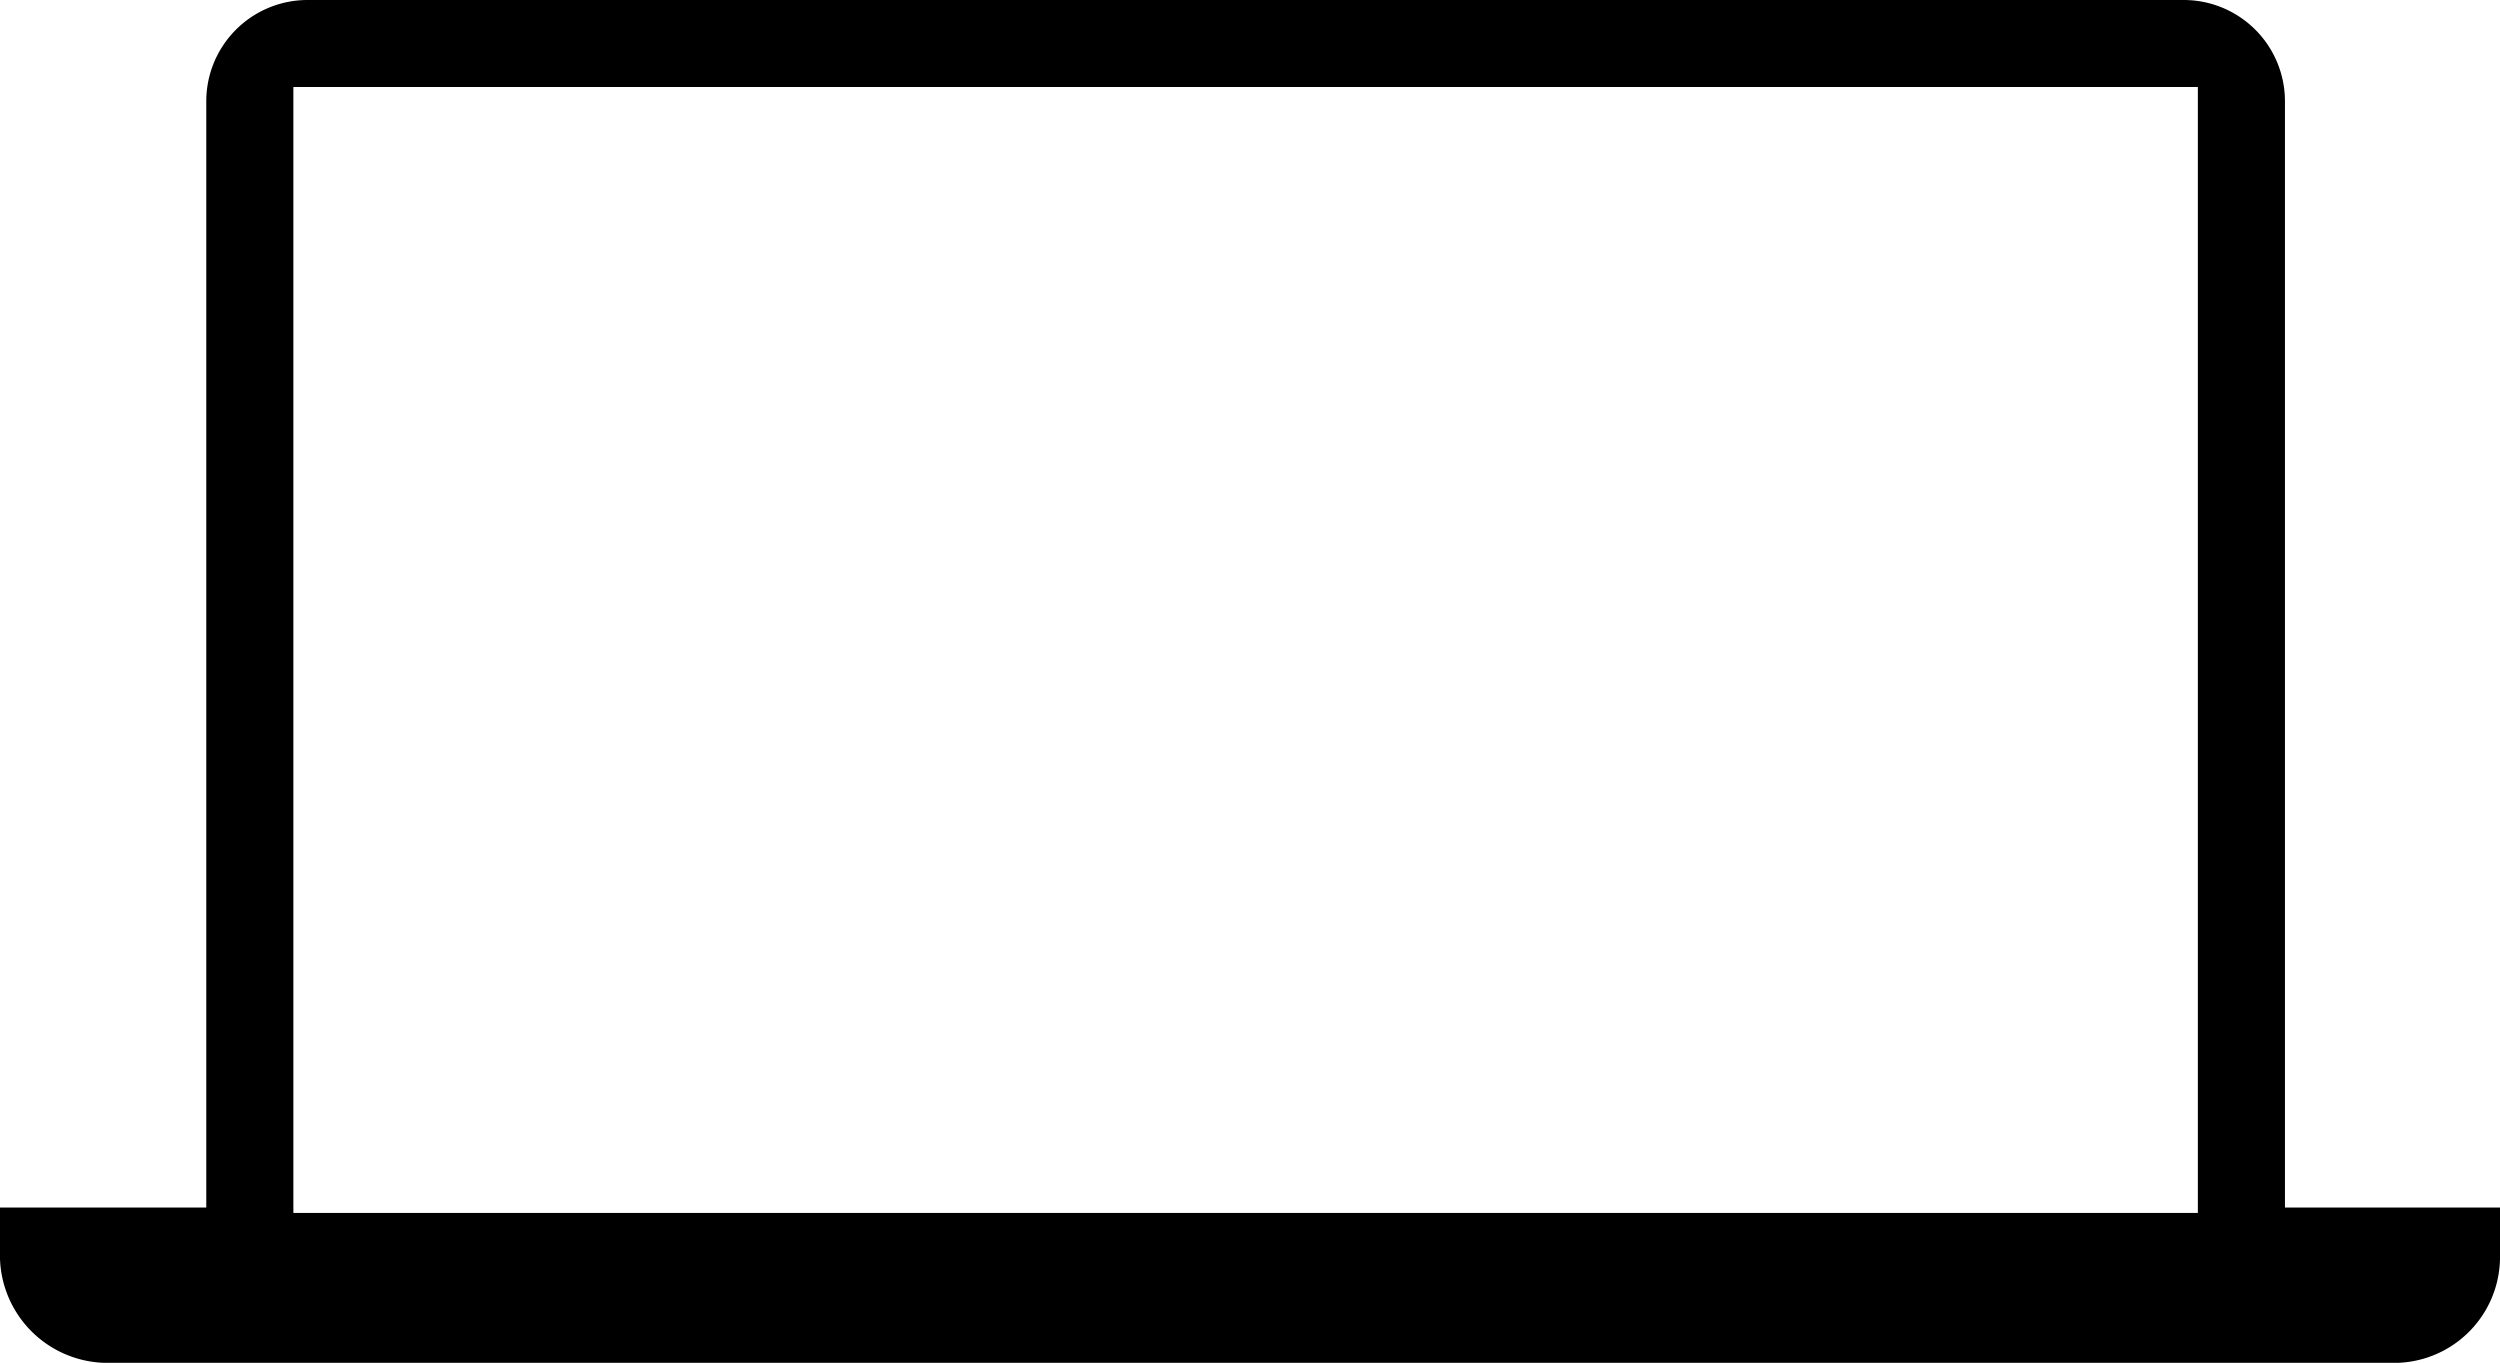
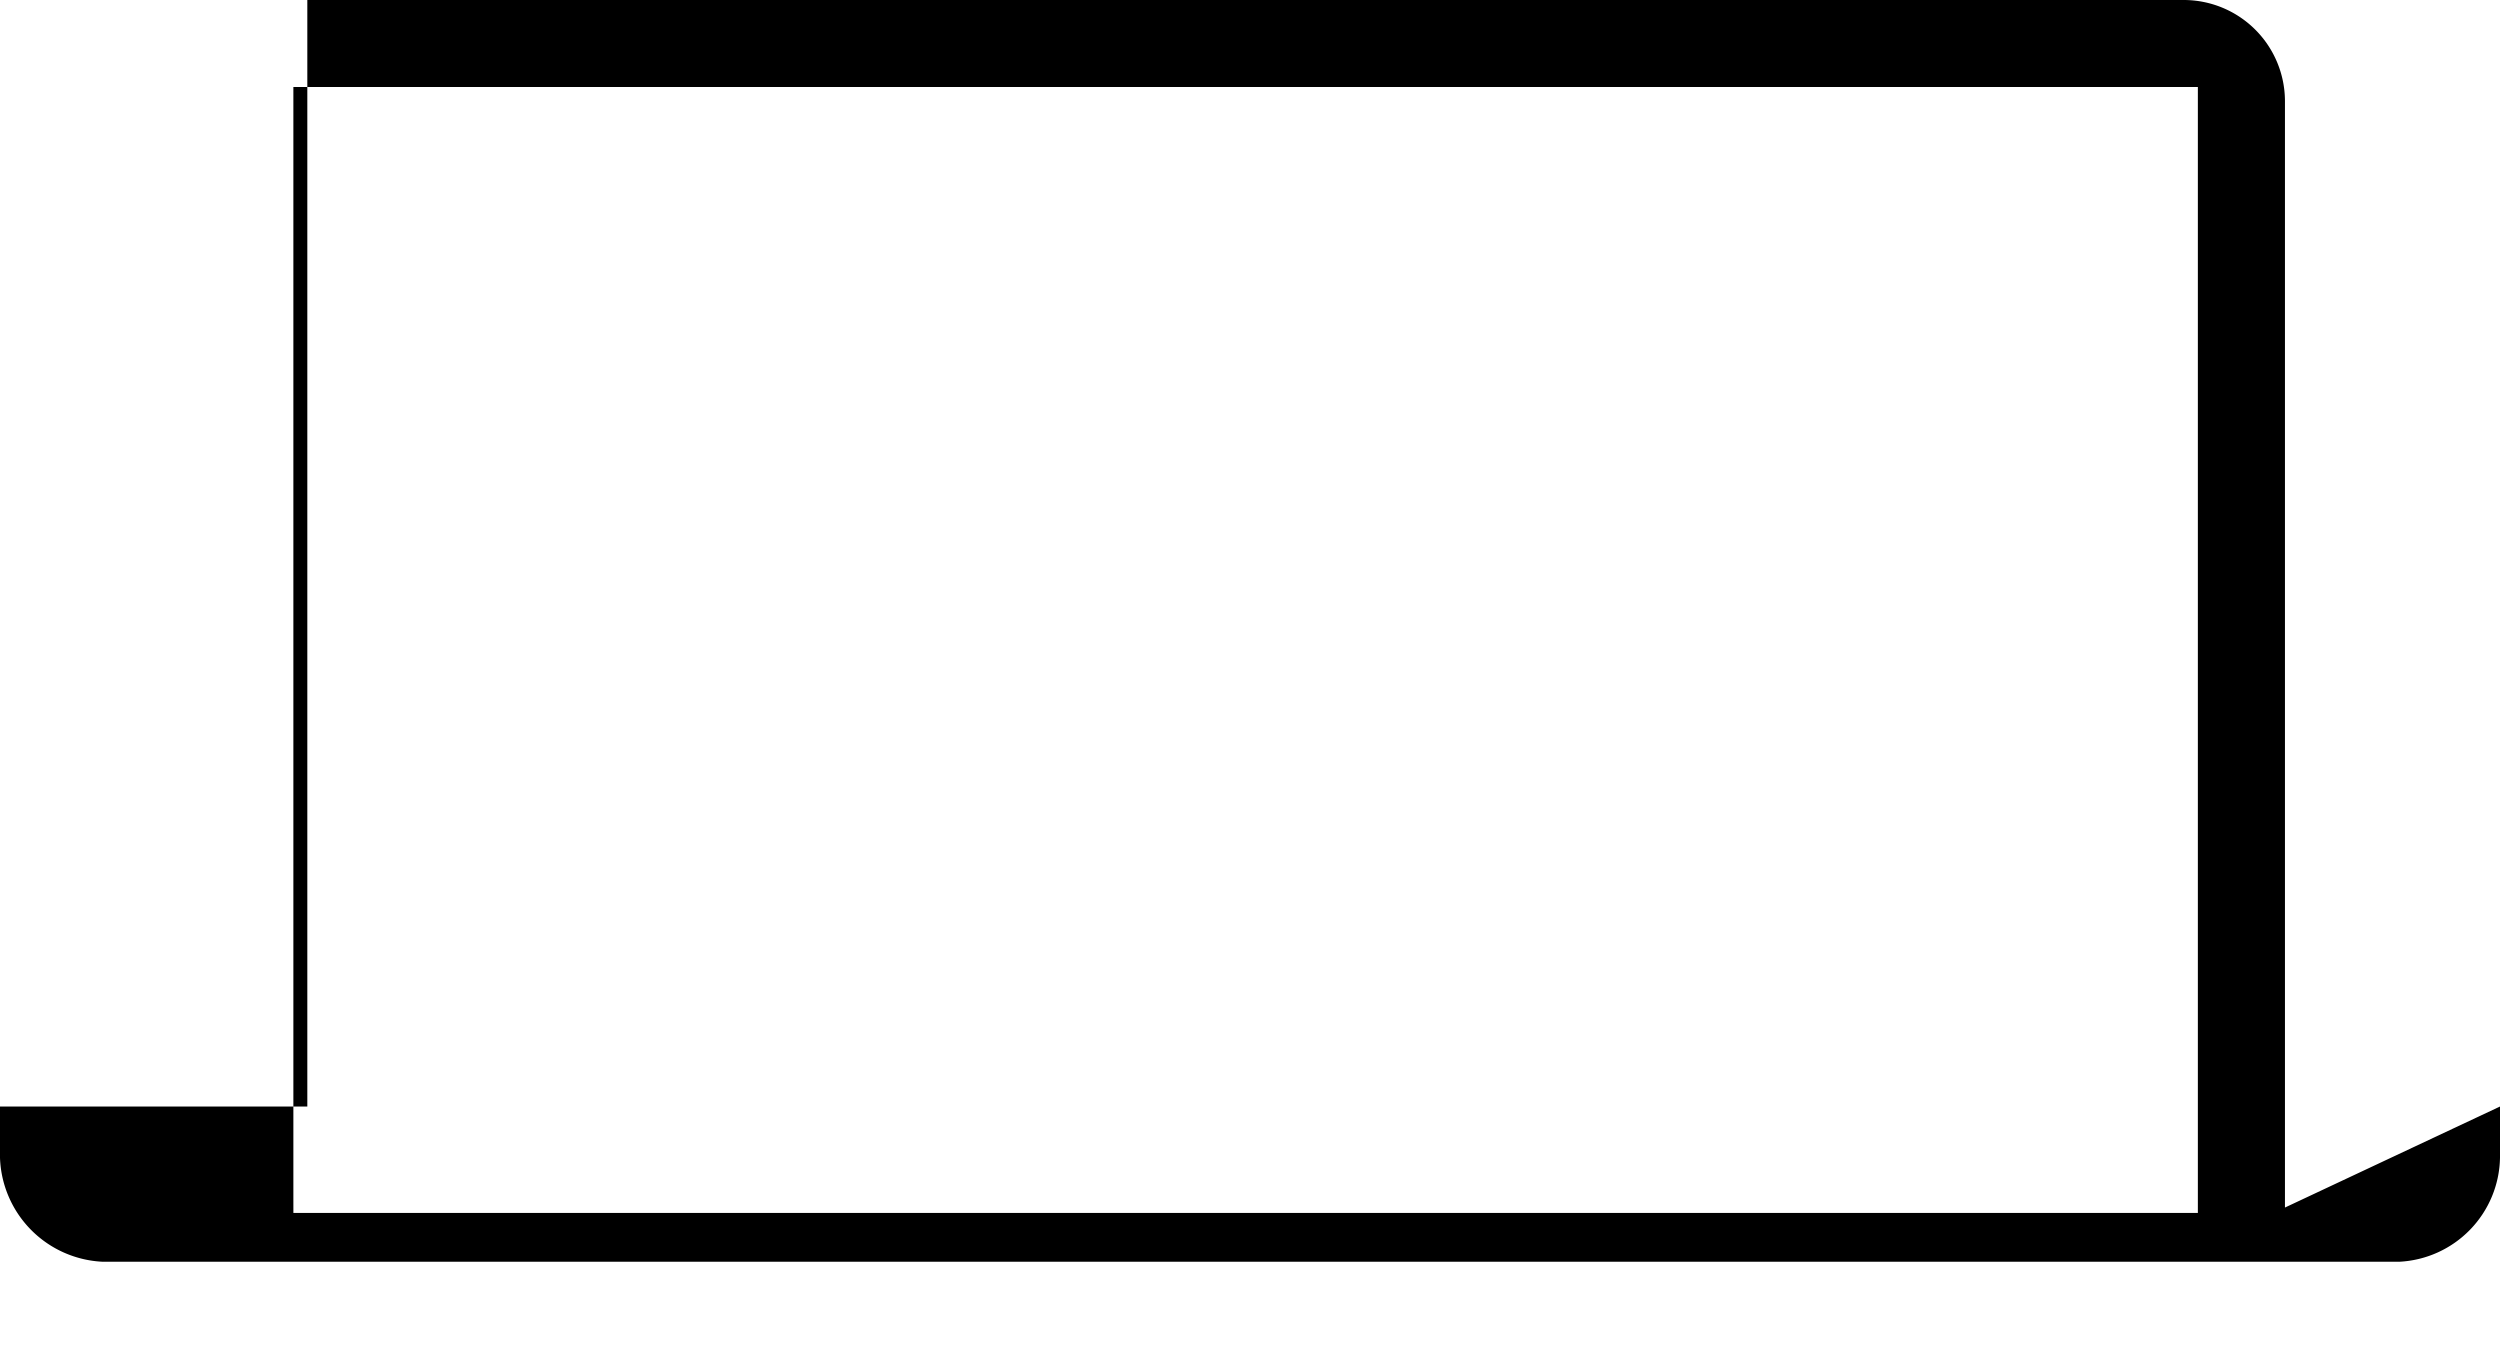
<svg xmlns="http://www.w3.org/2000/svg" width="141.945" height="77.375" viewBox="0 0 141.945 77.375">
-   <path id="Path_531" data-name="Path 531" d="M3233.365,1225.517v-62.826a5.751,5.751,0,0,0-5.736-5.736h-106.55a5.752,5.752,0,0,0-5.737,5.736v62.826H3103.63v2.914a6.118,6.118,0,0,0,5.841,5.9h130.374a6.02,6.02,0,0,0,5.73-5.9v-2.914Zm-113.078-.486v-63.137H3228.42v63.929H3120.288Z" transform="translate(-3103.63 -1156.955)" fill-rule="evenodd" />
+   <path id="Path_531" data-name="Path 531" d="M3233.365,1225.517v-62.826a5.751,5.751,0,0,0-5.736-5.736h-106.55v62.826H3103.63v2.914a6.118,6.118,0,0,0,5.841,5.9h130.374a6.02,6.02,0,0,0,5.73-5.9v-2.914Zm-113.078-.486v-63.137H3228.42v63.929H3120.288Z" transform="translate(-3103.63 -1156.955)" fill-rule="evenodd" />
</svg>